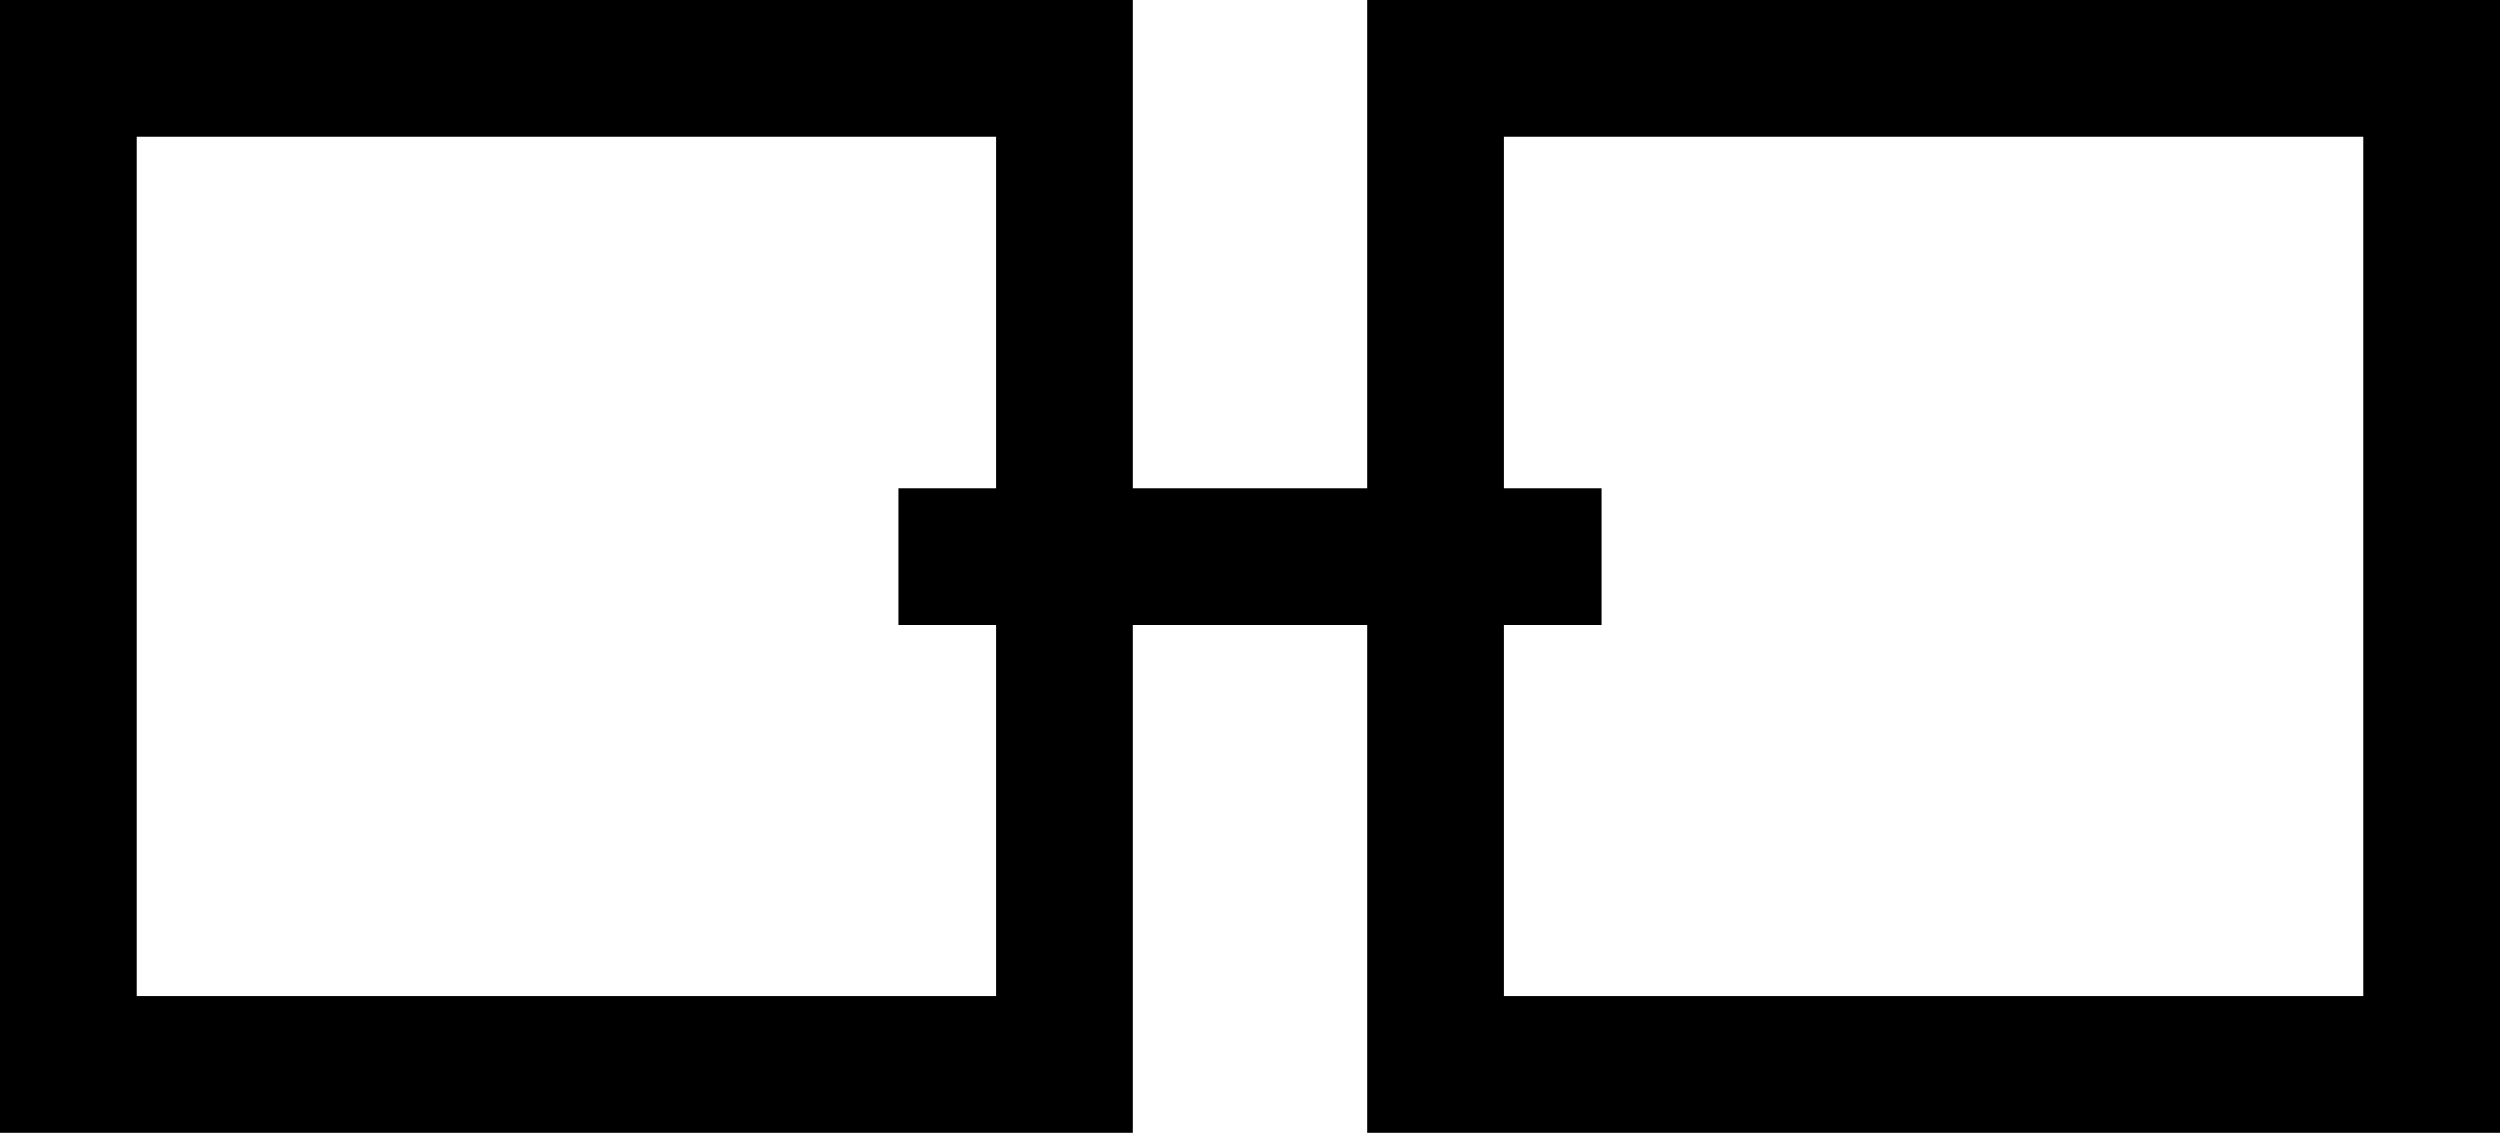
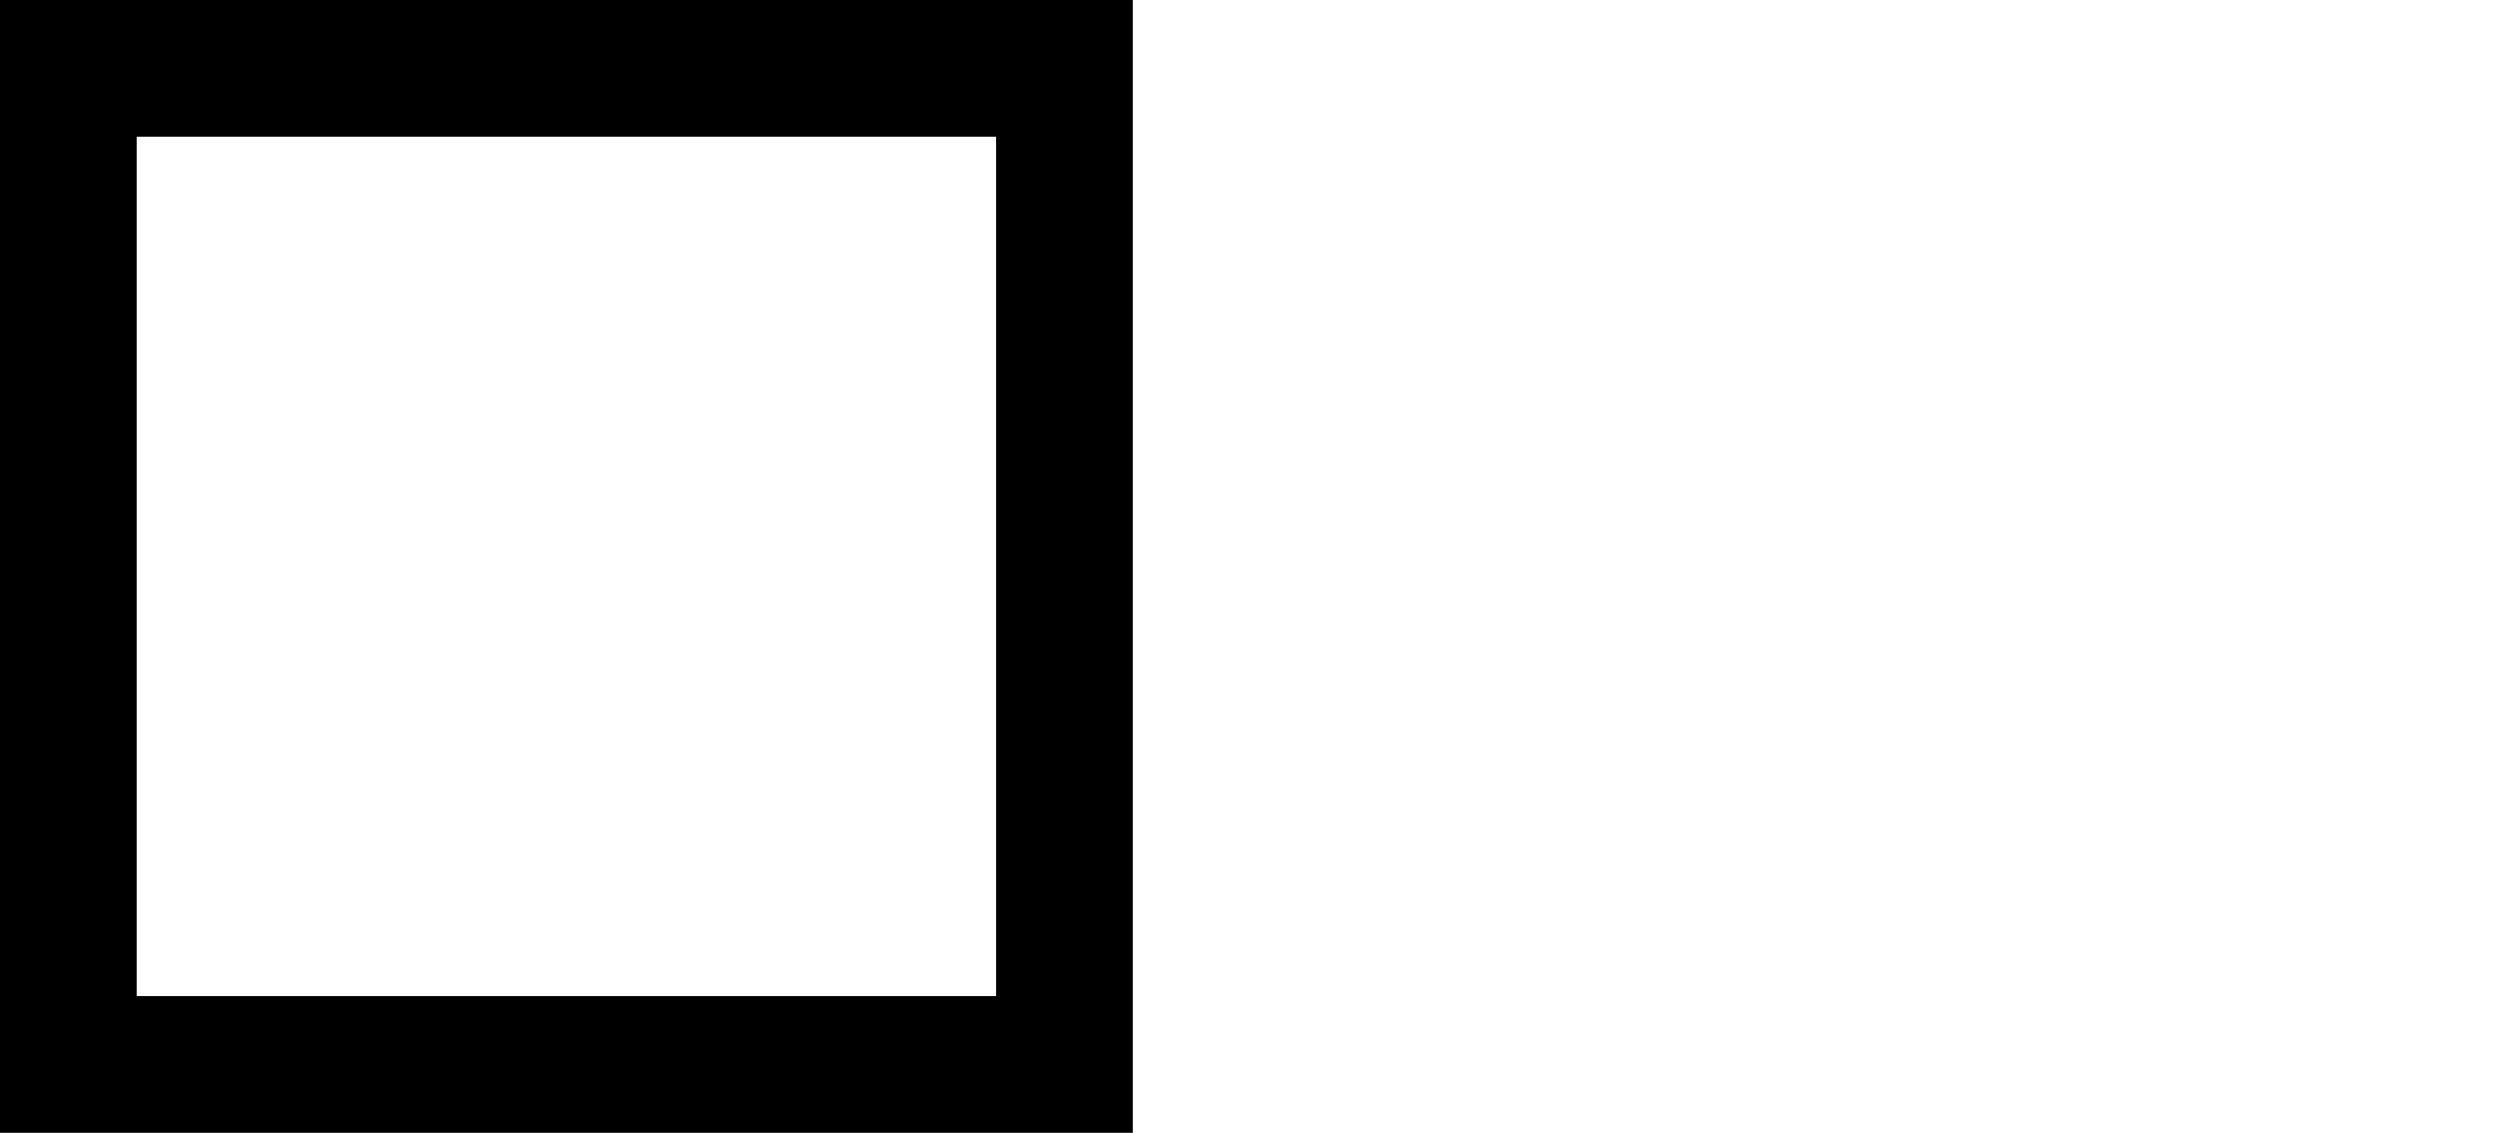
<svg xmlns="http://www.w3.org/2000/svg" id="_レイヤー_1" viewBox="0 0 128 58">
  <path d="M0,0v58h58V0H0ZM51,51H7V7h44v44Z" />
-   <path d="M70,0v58h58V0h-58ZM121,51h-44V7h44v44Z" />
-   <rect x="46" y="25" width="36" height="7" />
</svg>